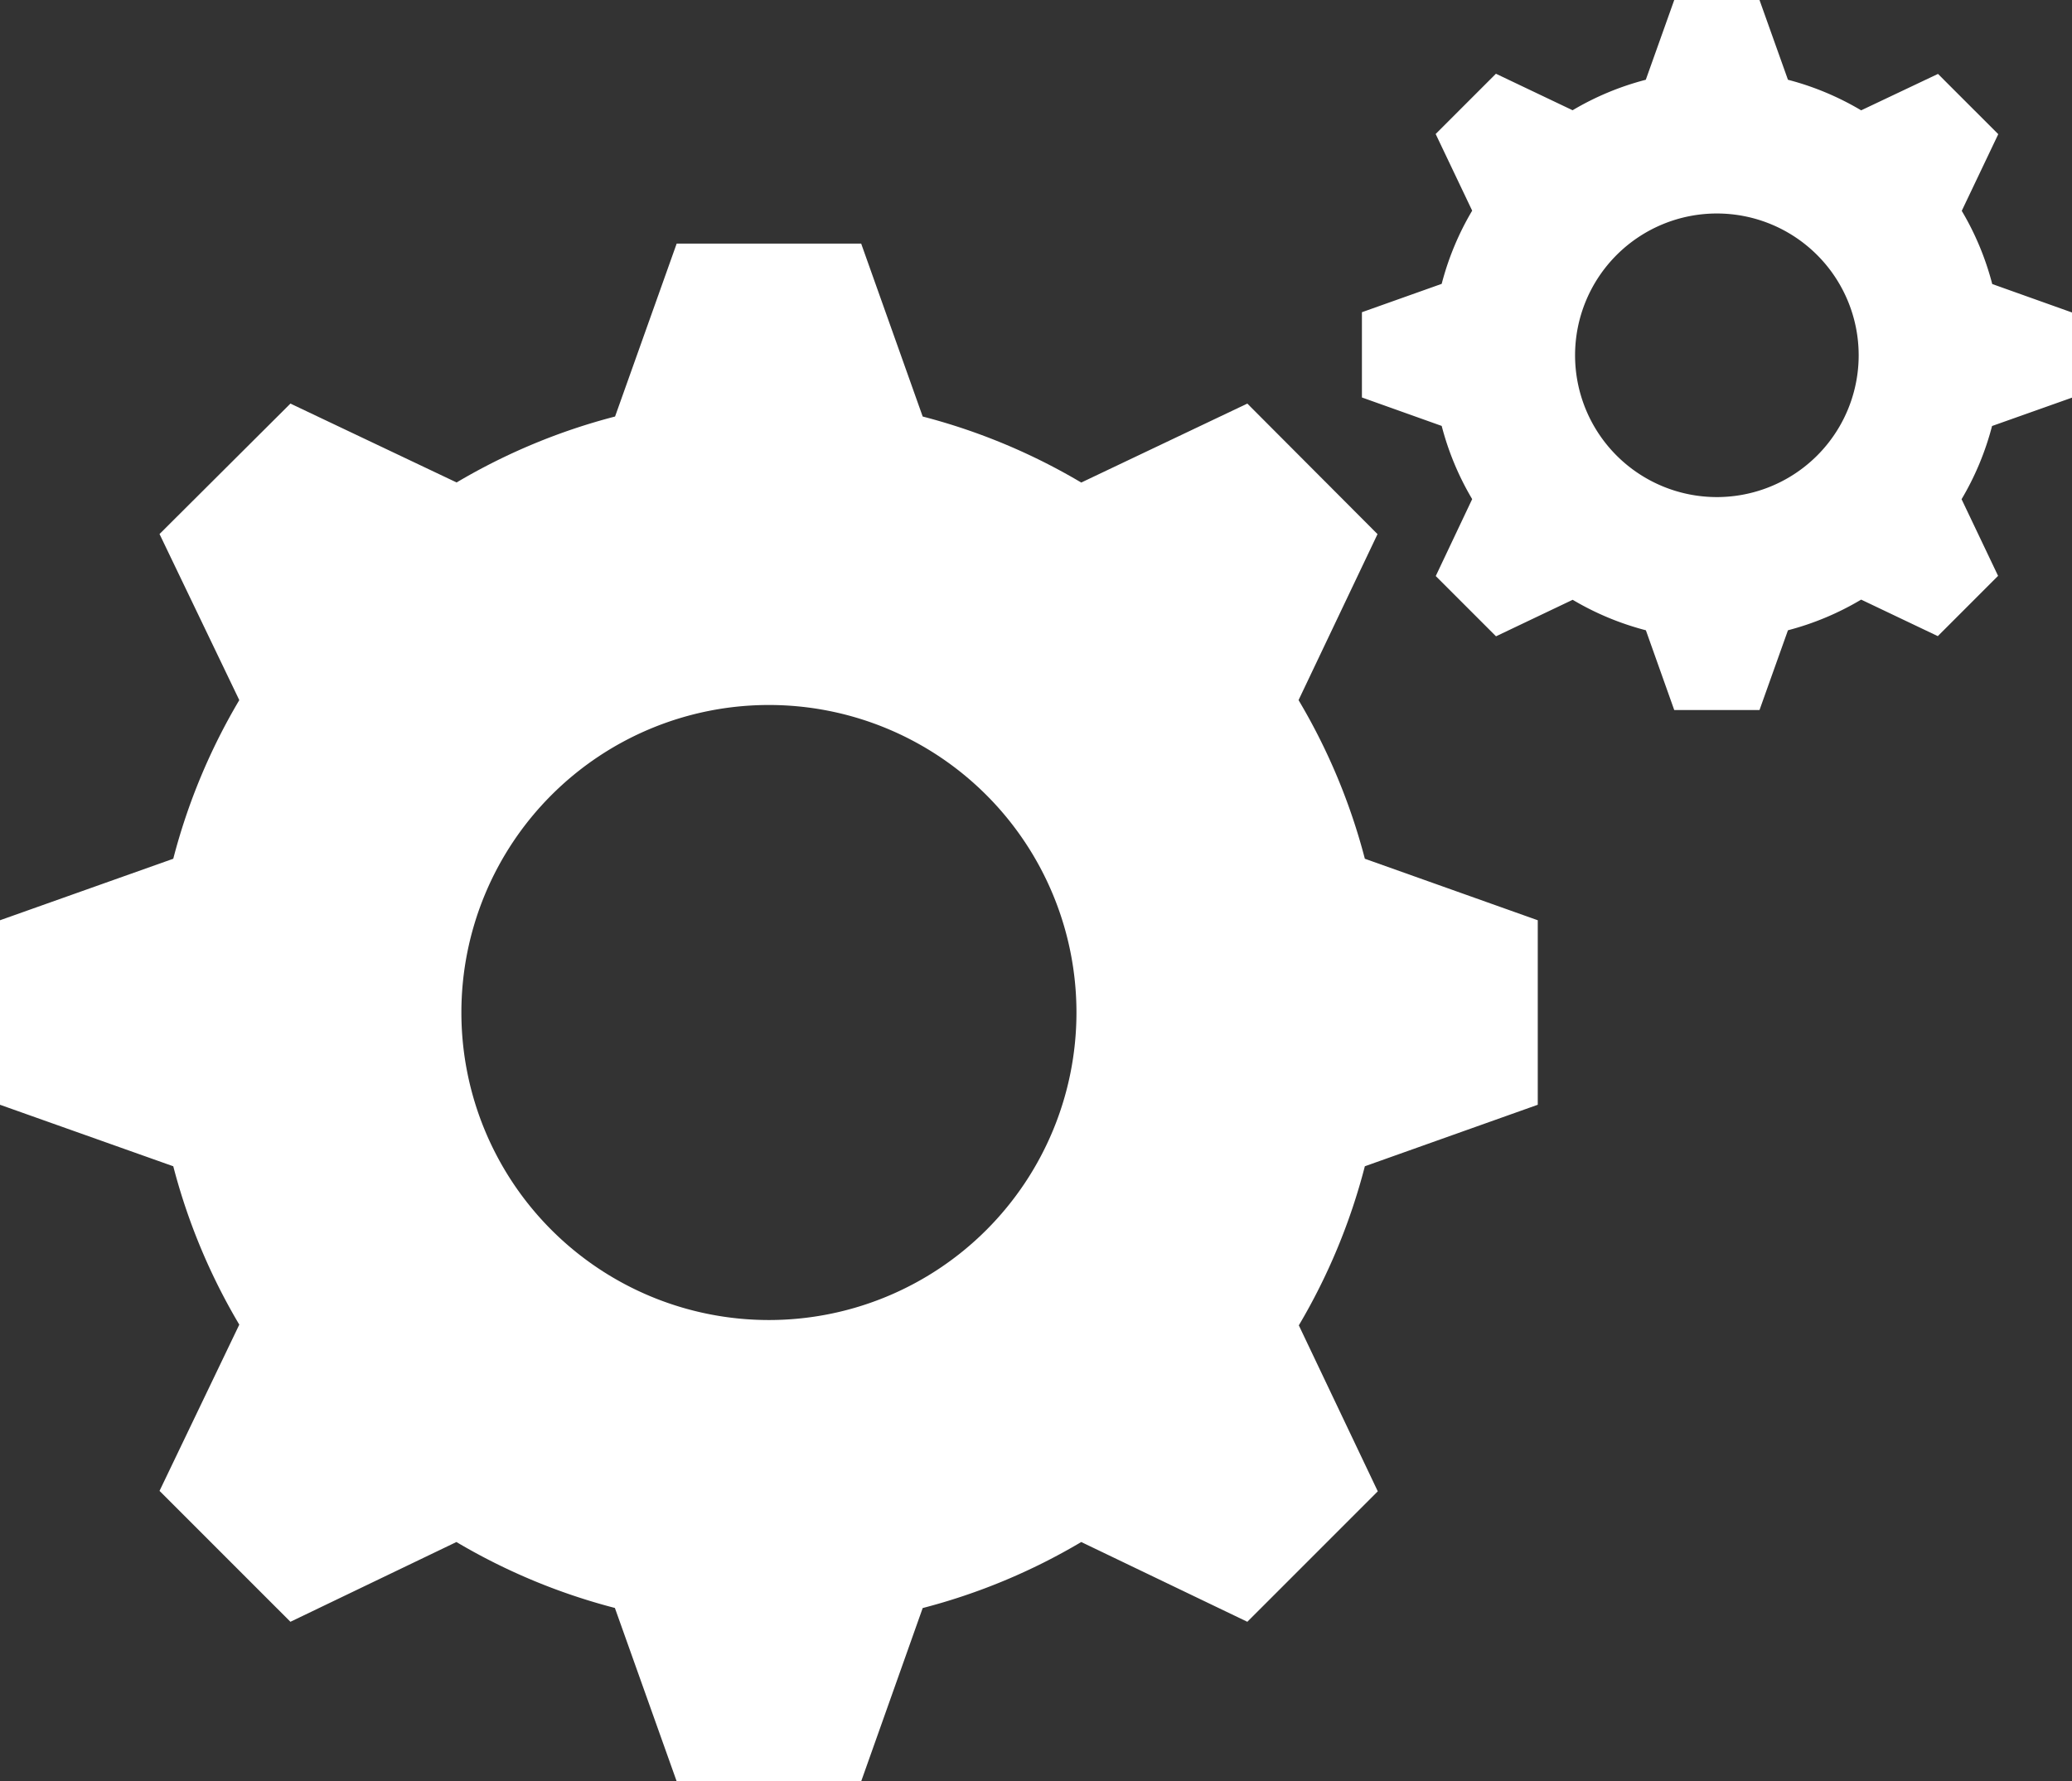
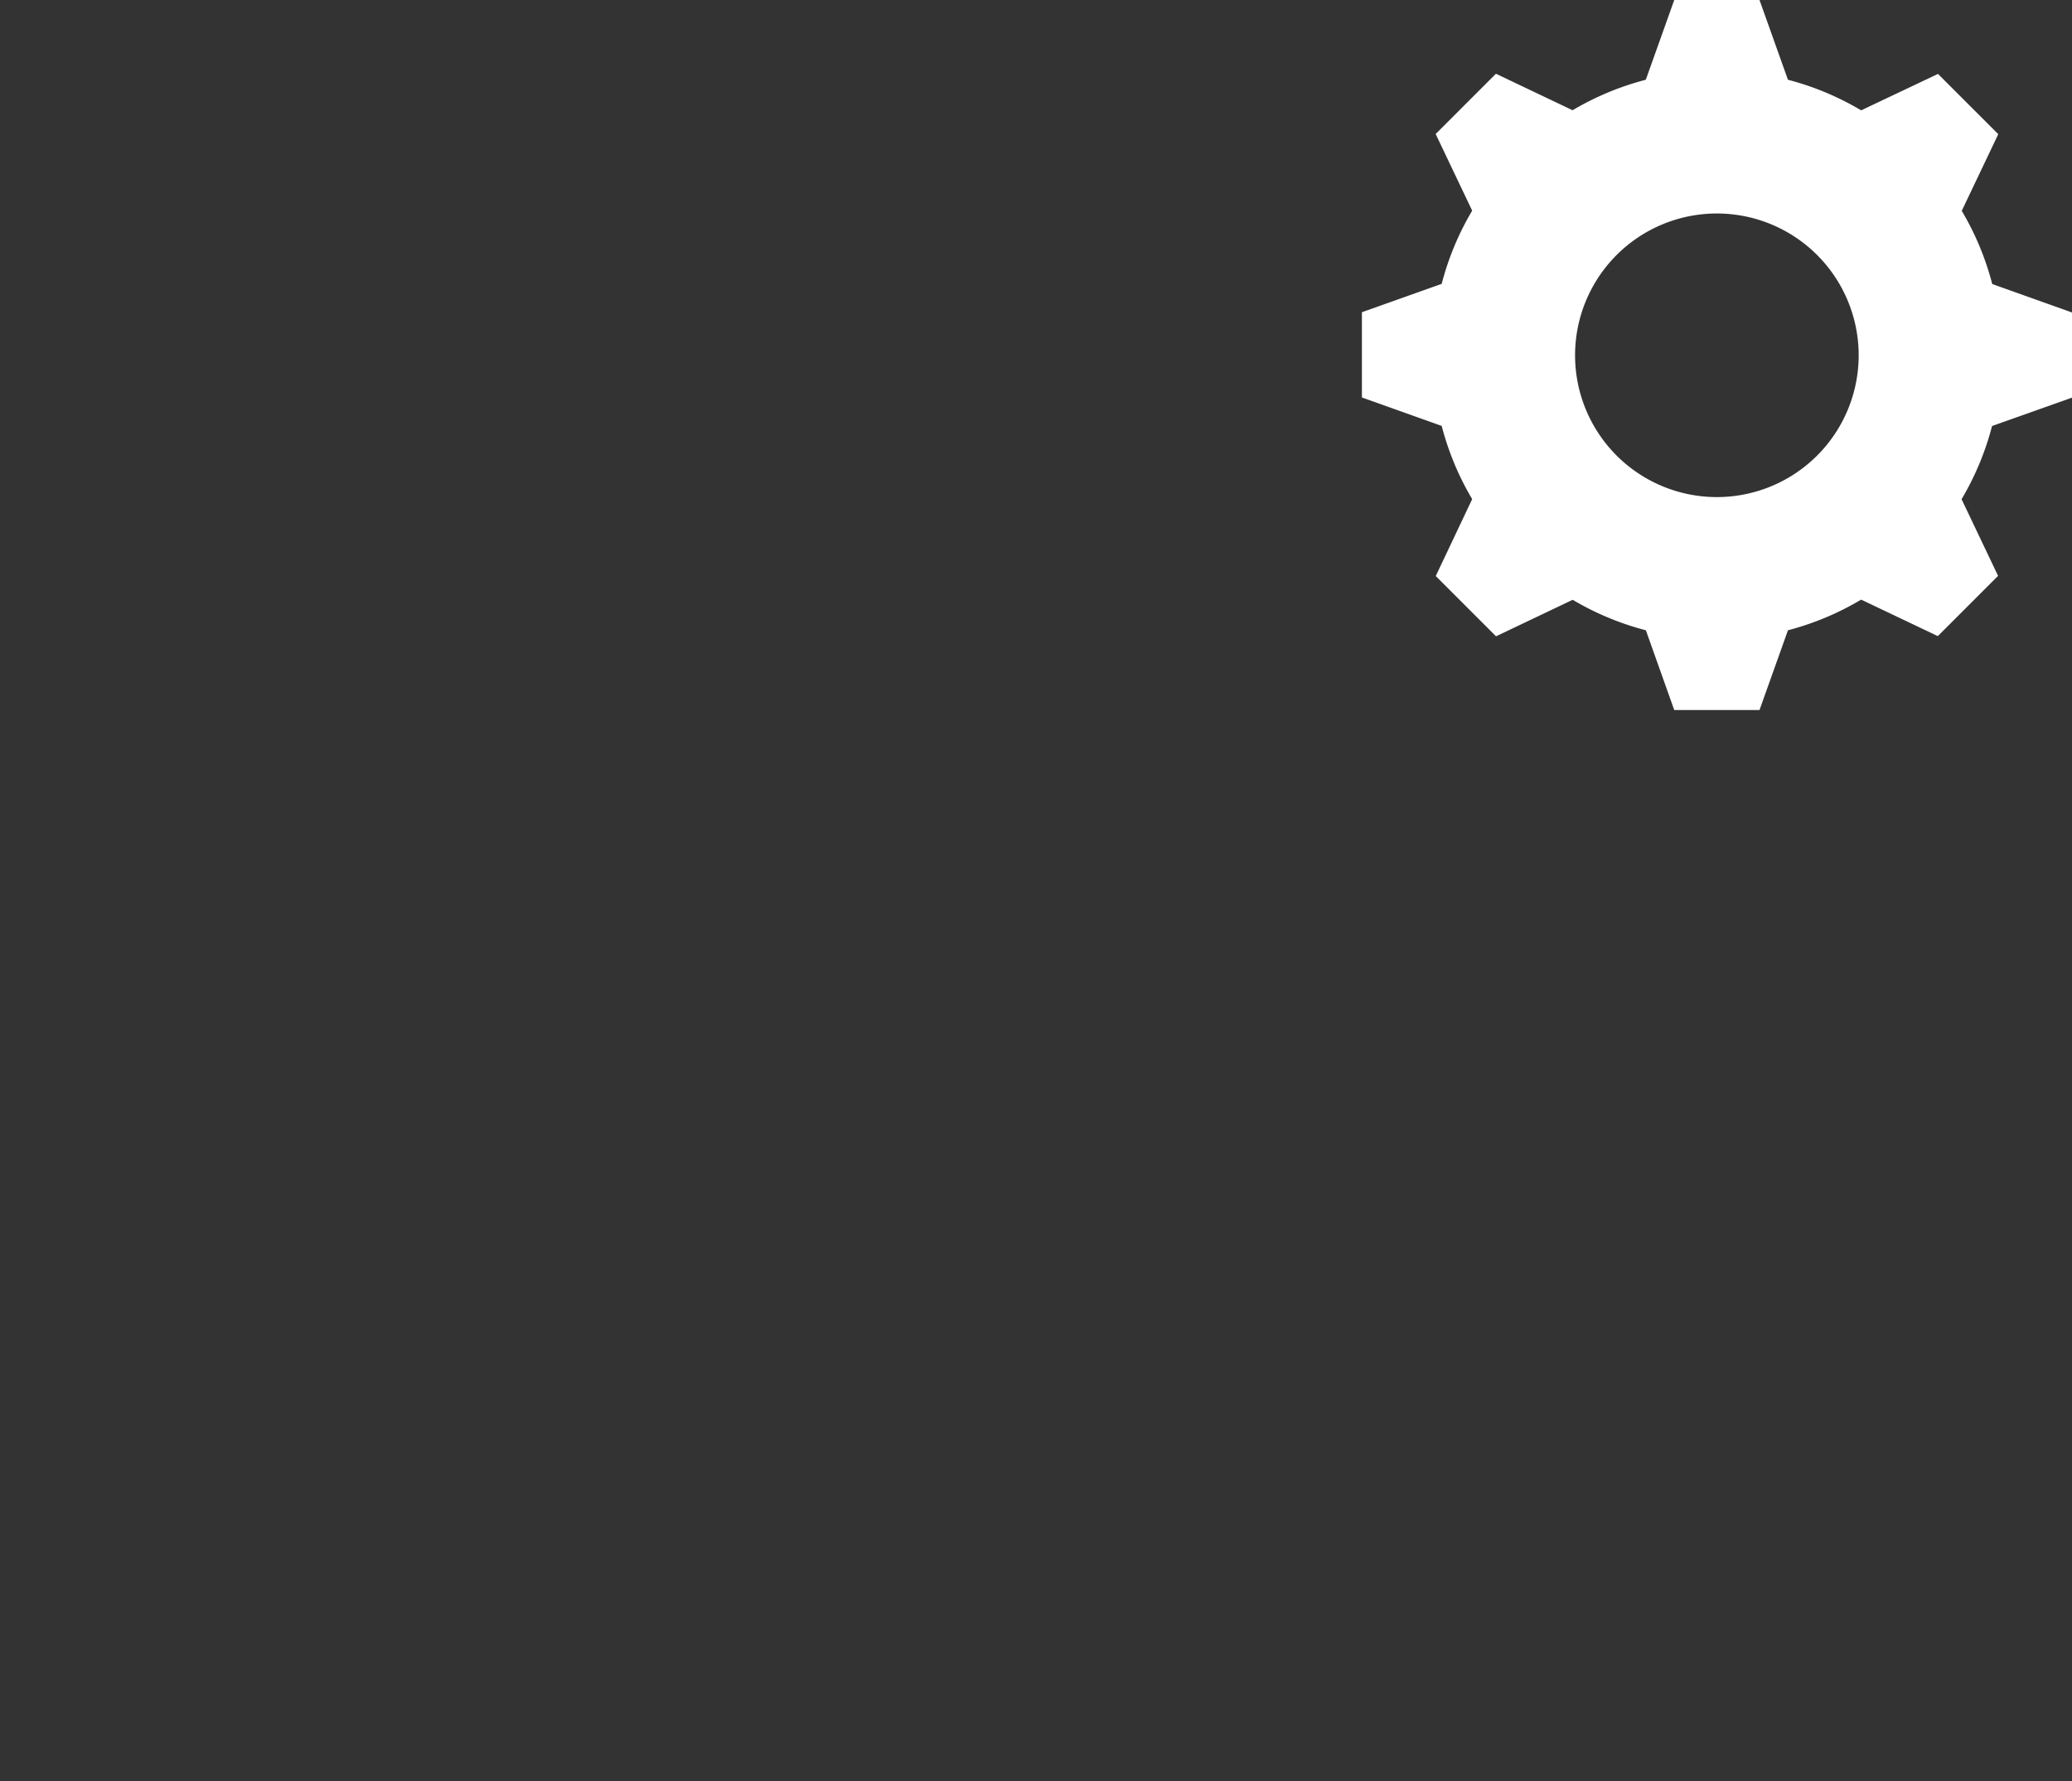
<svg xmlns="http://www.w3.org/2000/svg" viewBox="0 0 233.79 201">
  <rect x="0" y="0" width="233.79" height="201" fill="#333333" stroke="none" />
  <defs>
    <style>.cls-1{fill:#ffffff;}</style>
  </defs>
  <title>Asset 22</title>
  <g id="Layer_2" data-name="Layer 2">
    <g id="Layer_1-2" data-name="Layer 1">
-       <path class="cls-1" d="M173.51,124.66V103.84L154,96.9A69,69,0,0,0,146.52,79l0,0,8.91-18.73L140.74,45.54,122,54.45l0,0A69,69,0,0,0,104.11,47L97.17,27.49H76.35L69.4,47a69,69,0,0,0-17.88,7.44l0,0L32.77,45.54,18,60.26,27,79l0,0A69,69,0,0,0,19.55,96.9L0,103.84v20.82l19.55,6.94A69,69,0,0,0,27,149.47l0,0L18,168.23,32.77,183,51.5,174l0,0a69.06,69.06,0,0,0,17.88,7.44L76.35,201H97.17l6.94-19.55A69,69,0,0,0,122,174l0,0L140.74,183l14.72-14.72-8.91-18.73,0,0A69.06,69.06,0,0,0,154,131.6ZM86.76,148.95a34.7,34.7,0,1,1,34.7-34.7A34.7,34.7,0,0,1,86.76,148.95Z" />
      <path class="cls-1" d="M233.79,44.87V35.26l-9-3.21a31.88,31.88,0,0,0-3.44-8.26h0l4.12-8.65-6.8-6.8L210,12.45h0A31.87,31.87,0,0,0,201.74,9l-3.21-9h-9.62l-3.21,9a31.84,31.84,0,0,0-8.26,3.44h0l-8.65-4.12-6.8,6.8,4.12,8.65h0a31.86,31.86,0,0,0-3.44,8.26l-9,3.2v9.62l9,3.21a31.86,31.86,0,0,0,3.44,8.26h0L162,65l6.8,6.8,8.65-4.12h0a31.89,31.89,0,0,0,8.26,3.44l3.2,9h9.62l3.21-9A31.88,31.88,0,0,0,210,67.66h0l8.65,4.12,6.8-6.8-4.12-8.65h0a31.89,31.89,0,0,0,3.44-8.26ZM193.72,56.09a16,16,0,1,1,16-16A16,16,0,0,1,193.72,56.09Z" />
    </g>
  </g>
</svg>